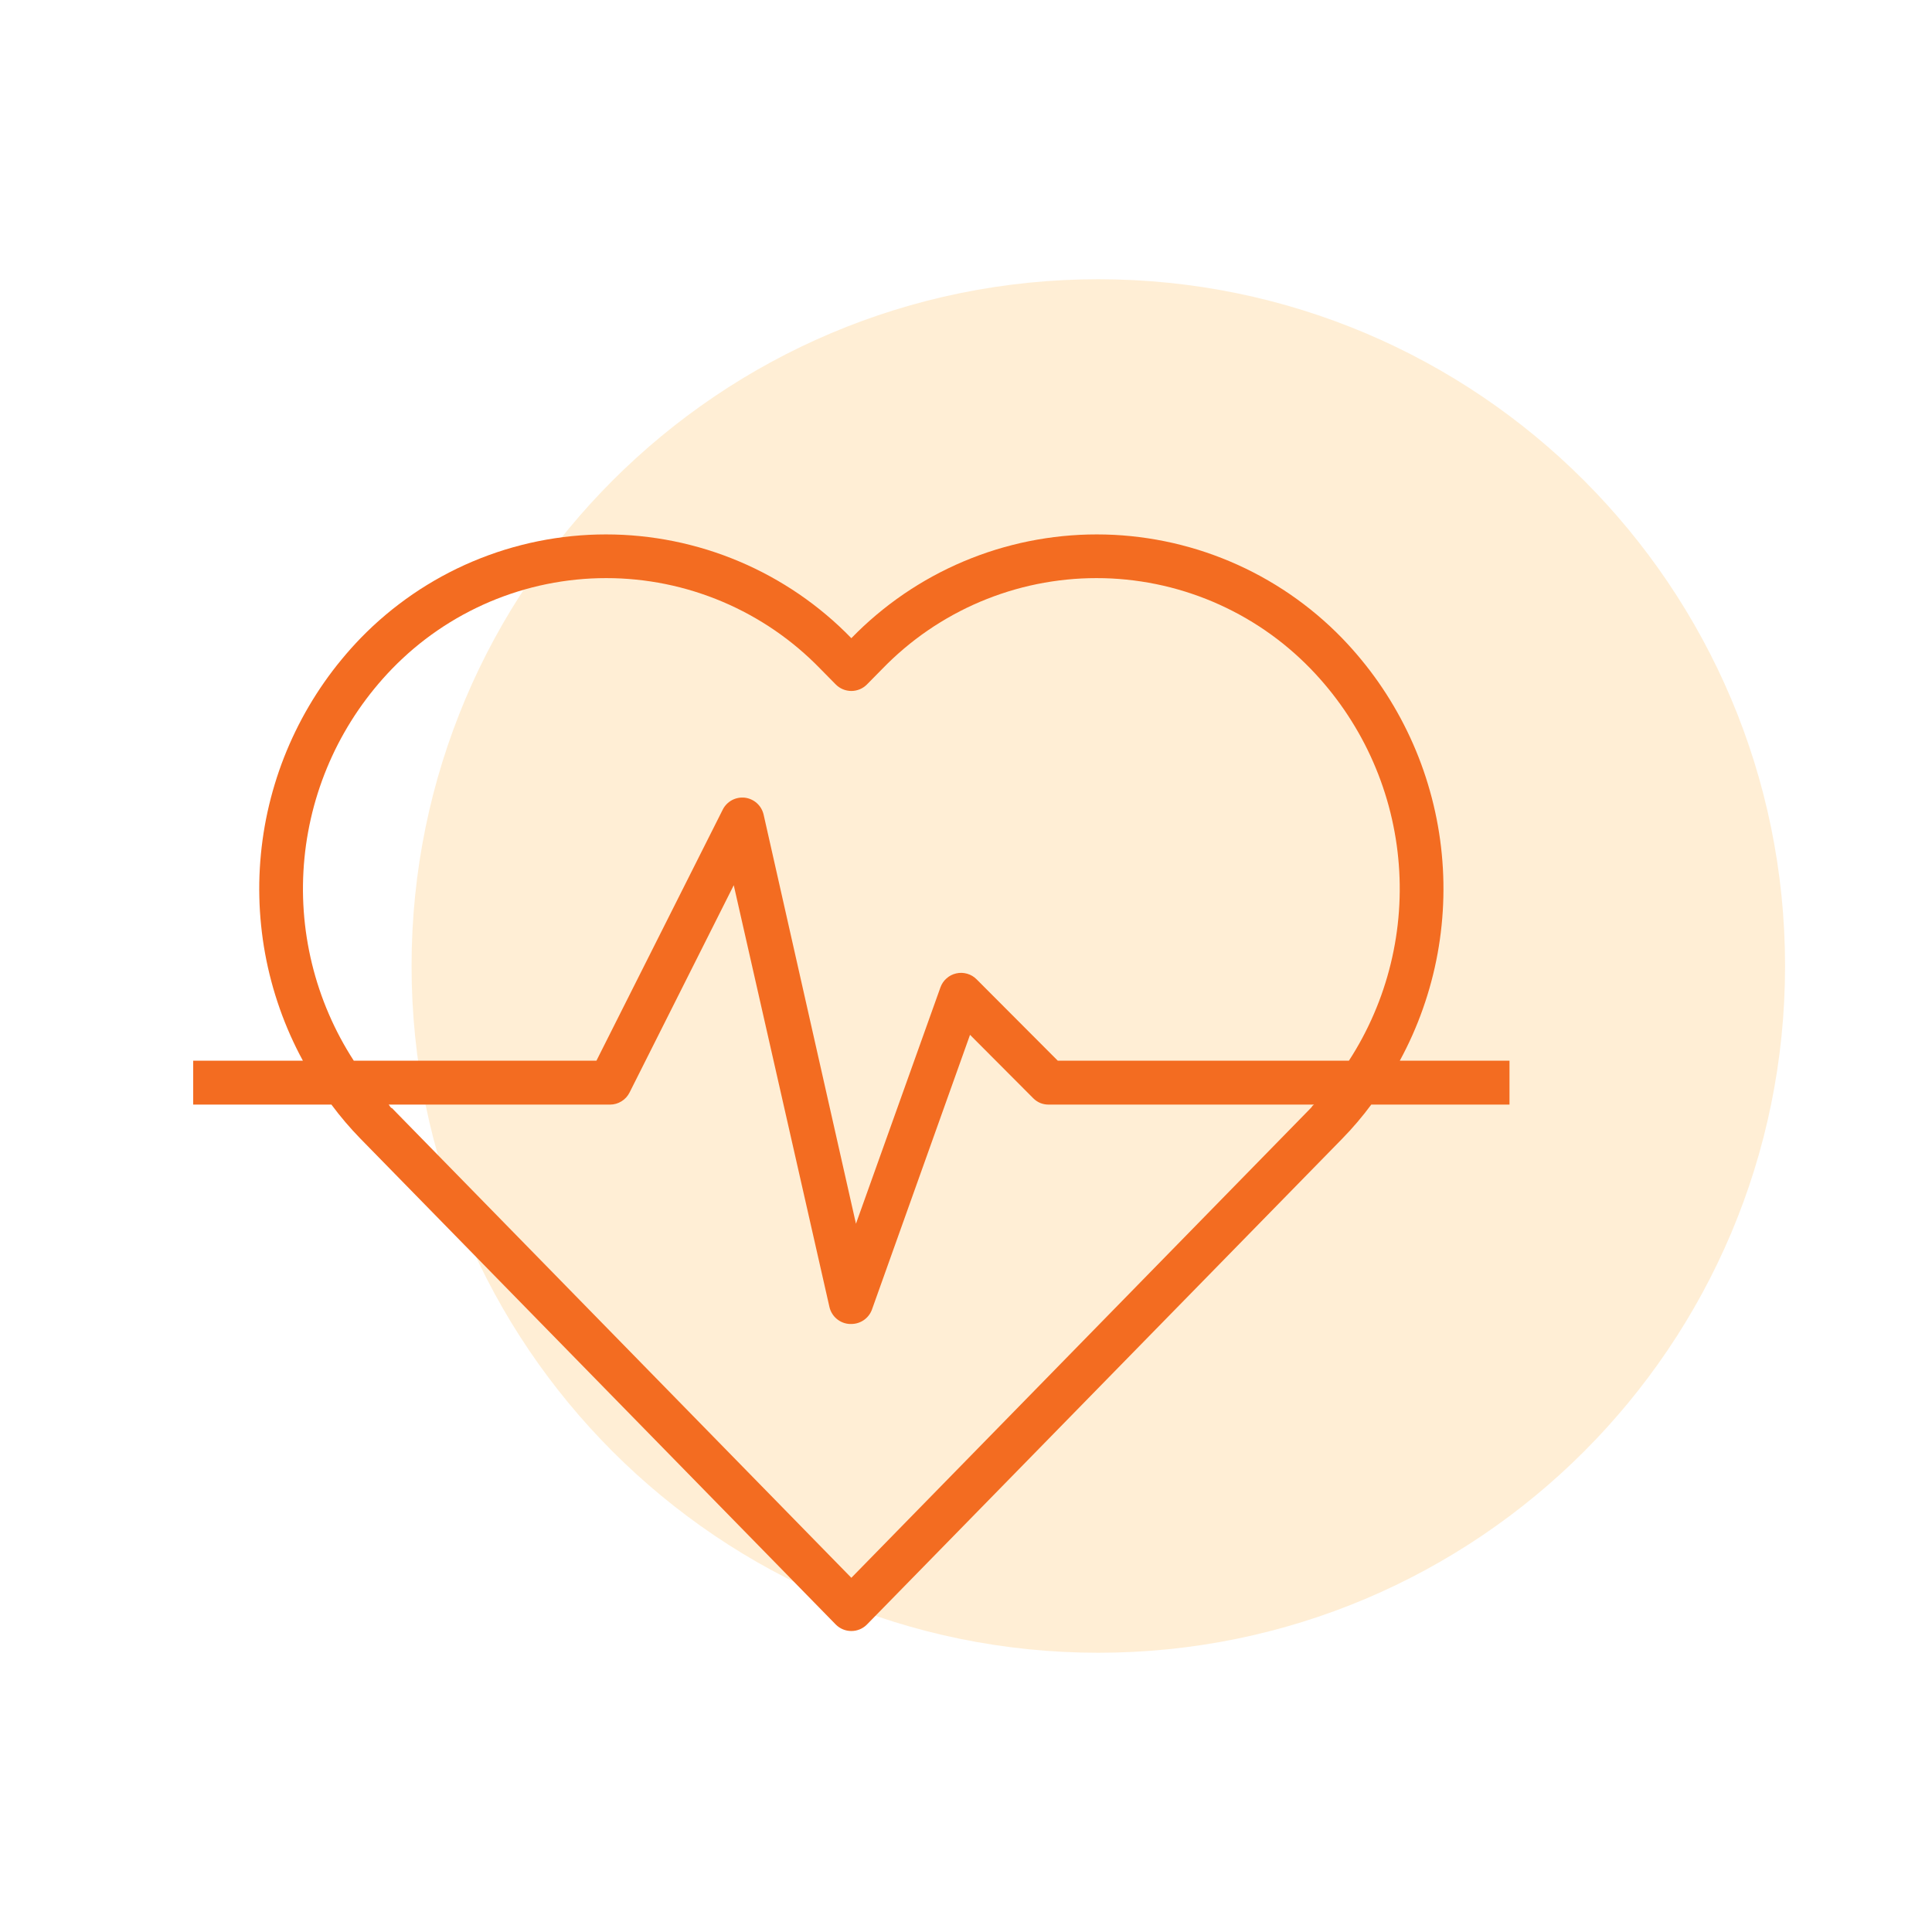
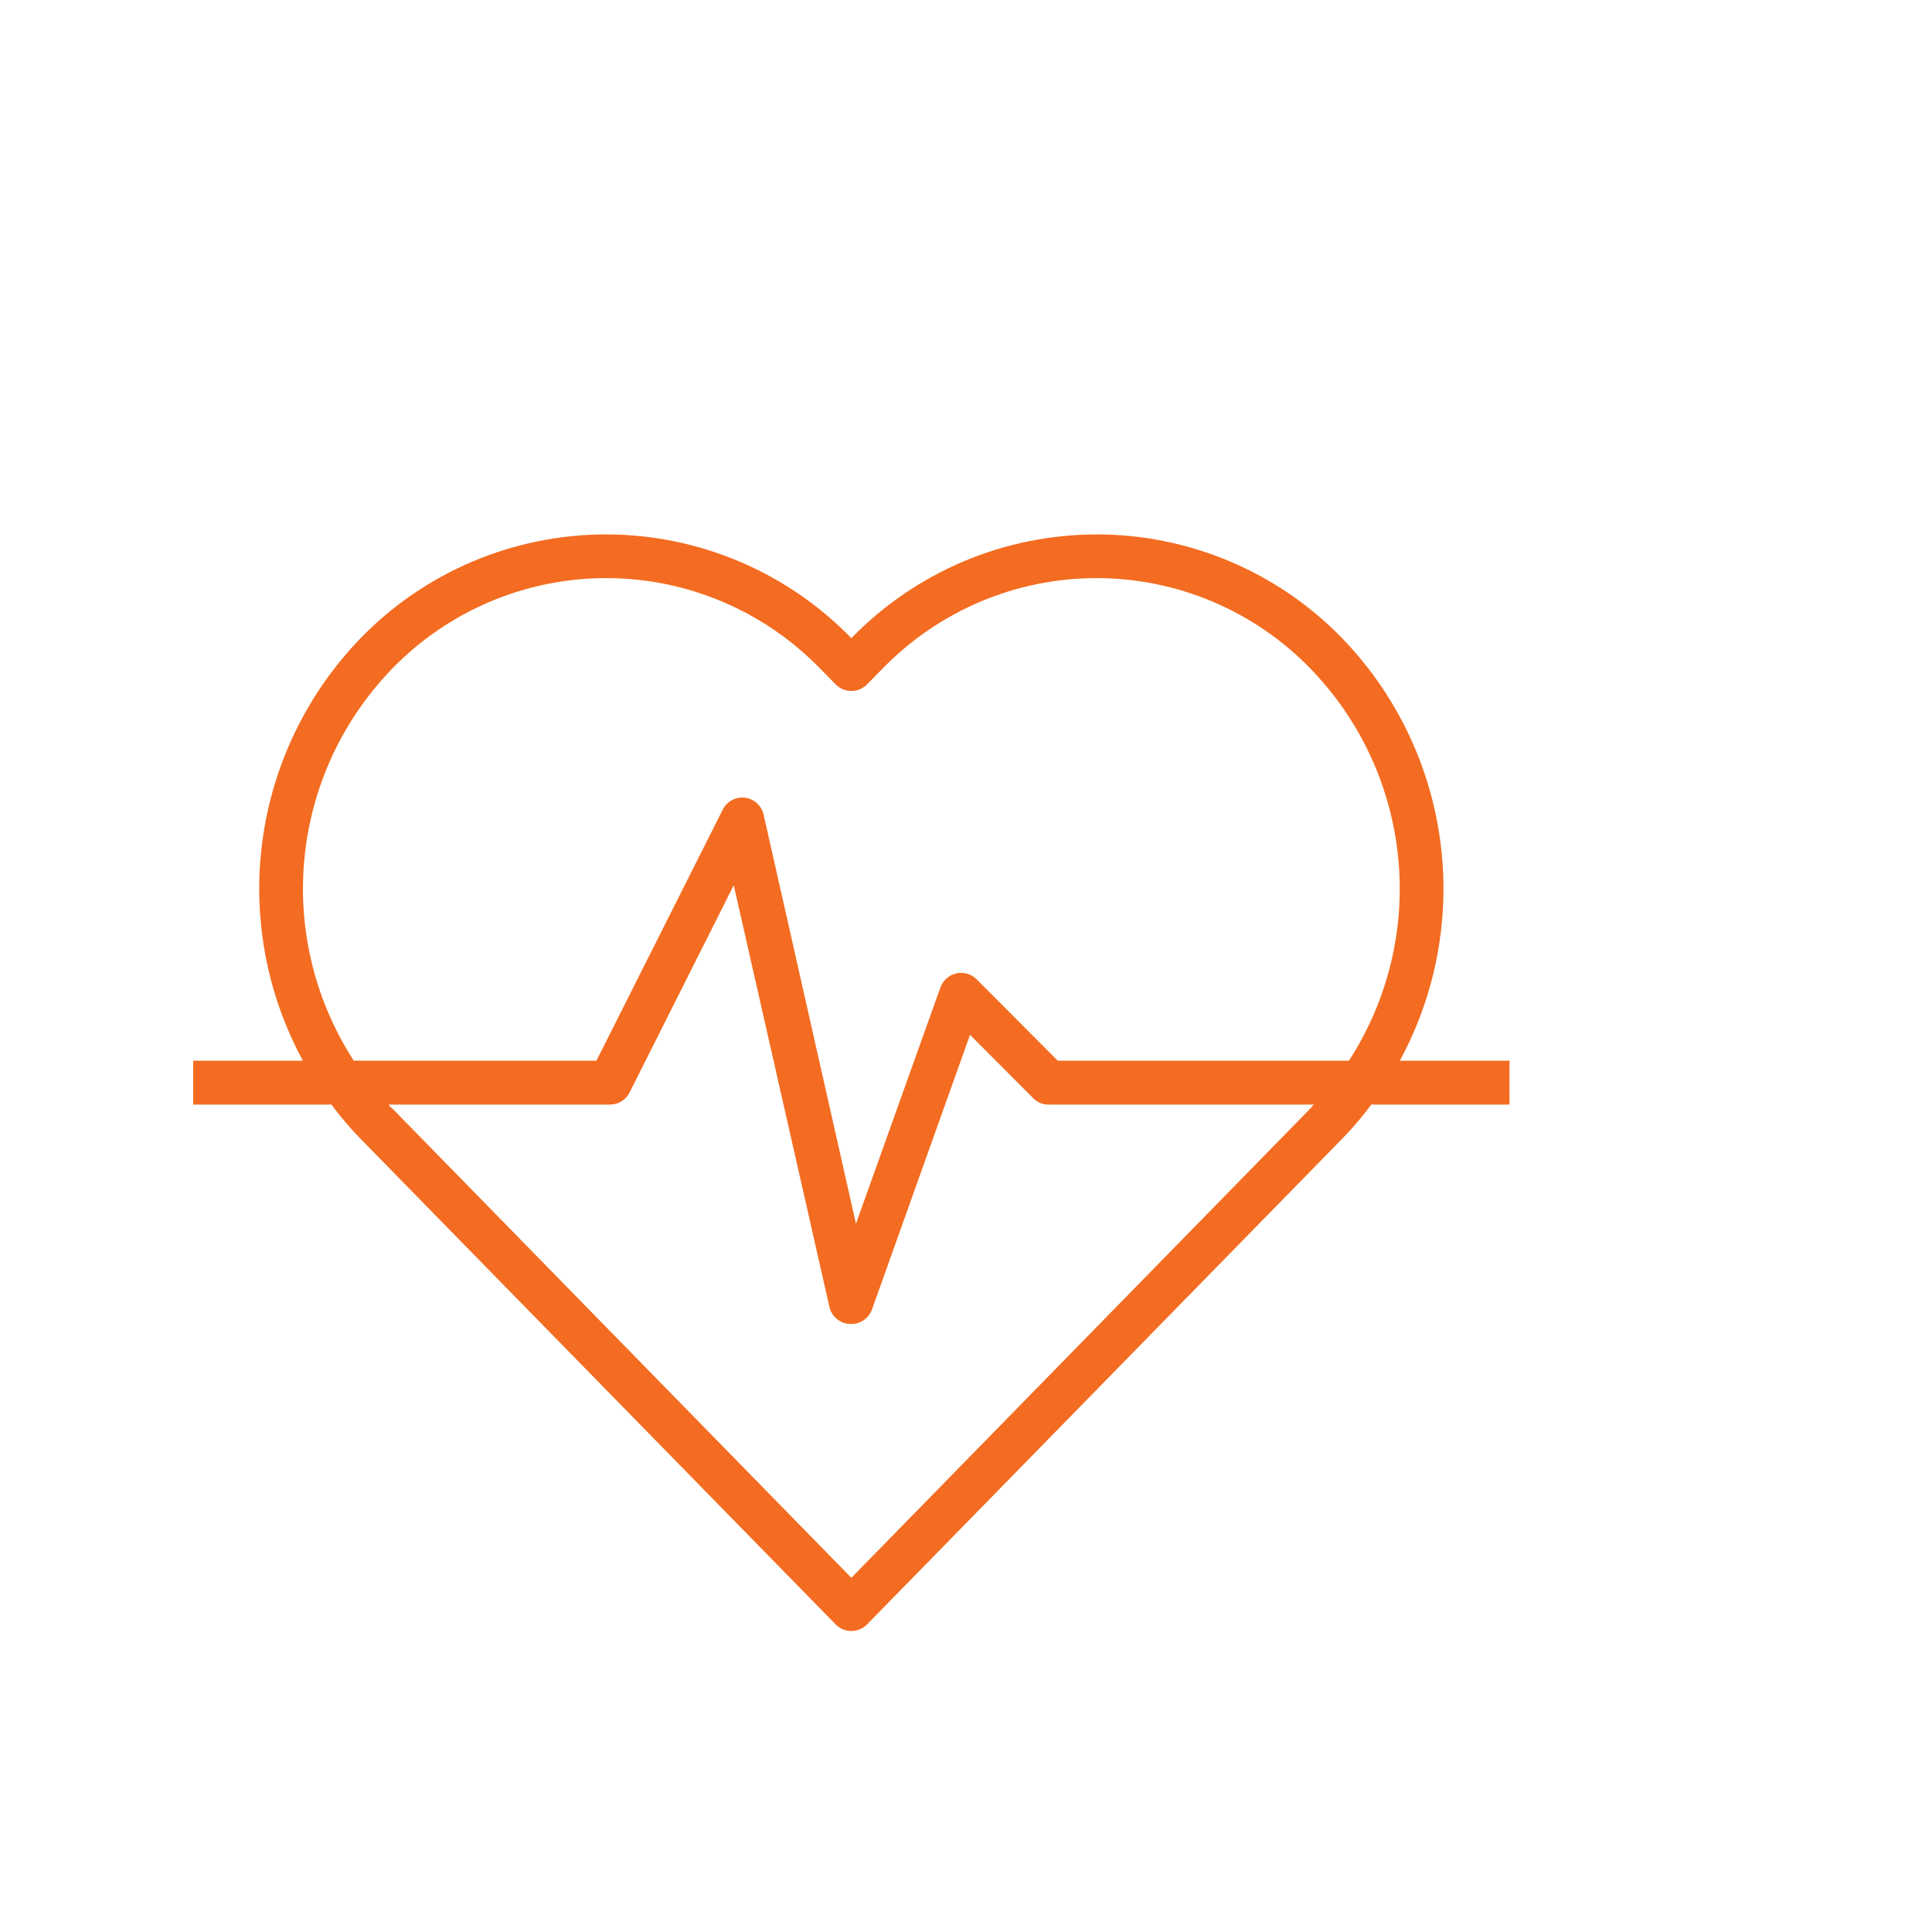
<svg xmlns="http://www.w3.org/2000/svg" width="500" viewBox="0 0 375 375" height="500" preserveAspectRatio="xMidYMid meet">
  <defs>
    <filter x="0%" y="0%" width="100%" height="100%" id="abc2135999" />
    <mask id="96b4dc2dbf">
      <g filter="url(#abc2135999)">
-         <rect x="-37.5" width="450" fill="#000000" y="-37.5" height="450" fill-opacity="0.25" />
-       </g>
+         </g>
    </mask>
    <clipPath id="e08b0128c1">
      <path d="M 0.883 0.199 L 267.48 0.199 L 267.48 266.801 L 0.883 266.801 Z M 0.883 0.199 " clip-rule="nonzero" />
    </clipPath>
    <clipPath id="5f41fcddbf">
-       <path d="M 134.184 0.199 C 60.562 0.199 0.883 59.883 0.883 133.5 C 0.883 207.117 60.562 266.801 134.184 266.801 C 207.801 266.801 267.48 207.117 267.48 133.5 C 267.48 59.883 207.801 0.199 134.184 0.199 Z M 134.184 0.199 " clip-rule="nonzero" />
-     </clipPath>
+       </clipPath>
    <clipPath id="aef2075d84">
-       <rect x="0" width="268" y="0" height="267" />
-     </clipPath>
+       </clipPath>
    <clipPath id="c9617615d4">
      <path d="M 37.5 103.637 L 293 103.637 L 293 316.637 L 37.5 316.637 Z M 37.5 103.637 " clip-rule="nonzero" />
    </clipPath>
  </defs>
  <rect x="-37.5" width="450" fill="#ffffff" y="-37.5" height="450" fill-opacity="1" />
  <rect x="-37.5" width="450" fill="#ffffff" y="-37.5" height="450" fill-opacity="1" />
  <g mask="url(#96b4dc2dbf)">
    <g transform="matrix(1, 0, 0, 1, 79, 54)">
      <g clip-path="url(#aef2075d84)">
        <g clip-path="url(#e08b0128c1)">
          <g clip-path="url(#5f41fcddbf)">
            <path fill="#ffbd59" d="M 0.883 0.199 L 267.48 0.199 L 267.48 266.801 L 0.883 266.801 Z M 0.883 0.199 " fill-opacity="1" fill-rule="nonzero" />
          </g>
        </g>
      </g>
    </g>
  </g>
  <g clip-path="url(#c9617615d4)">
    <path fill="#f36c21" d="M 260.504 123.871 C 259.73 123.078 258.941 122.301 258.133 121.547 C 257.32 120.793 256.492 120.059 255.648 119.348 C 254.801 118.633 253.938 117.941 253.055 117.273 C 252.176 116.602 251.277 115.953 250.363 115.328 C 249.449 114.703 248.523 114.102 247.578 113.523 C 246.633 112.945 245.676 112.391 244.707 111.859 C 243.734 111.328 242.75 110.824 241.754 110.34 C 240.758 109.859 239.75 109.402 238.73 108.973 C 237.711 108.543 236.68 108.137 235.641 107.758 C 234.602 107.379 233.555 107.023 232.496 106.695 C 231.438 106.371 230.375 106.07 229.301 105.797 C 228.227 105.52 227.148 105.273 226.066 105.055 C 224.98 104.836 223.891 104.641 222.797 104.477 C 221.703 104.312 220.605 104.172 219.504 104.062 C 218.402 103.953 217.297 103.867 216.191 103.812 C 215.086 103.758 213.98 103.73 212.875 103.73 C 211.766 103.73 210.66 103.758 209.555 103.812 C 208.449 103.867 207.348 103.953 206.246 104.062 C 205.145 104.172 204.047 104.312 202.953 104.477 C 201.859 104.641 200.77 104.836 199.684 105.055 C 198.598 105.273 197.52 105.52 196.449 105.797 C 195.375 106.07 194.309 106.371 193.254 106.695 C 192.195 107.023 191.148 107.379 190.105 107.758 C 189.066 108.137 188.039 108.543 187.02 108.973 C 186 109.402 184.992 109.859 183.996 110.34 C 182.996 110.824 182.016 111.328 181.043 111.859 C 180.07 112.391 179.113 112.945 178.172 113.523 C 177.227 114.102 176.297 114.703 175.383 115.328 C 174.473 115.953 173.574 116.602 172.691 117.273 C 171.812 117.941 170.949 118.633 170.102 119.348 C 169.254 120.059 168.426 120.793 167.617 121.547 C 166.809 122.301 166.016 123.078 165.246 123.871 C 164.477 123.078 163.684 122.301 162.875 121.547 C 162.066 120.793 161.238 120.059 160.391 119.348 C 159.543 118.633 158.68 117.941 157.801 117.273 C 156.918 116.602 156.02 115.953 155.109 115.328 C 154.195 114.703 153.266 114.102 152.32 113.523 C 151.379 112.945 150.422 112.391 149.449 111.859 C 148.477 111.328 147.496 110.824 146.496 110.34 C 145.5 109.859 144.492 109.402 143.473 108.973 C 142.453 108.543 141.426 108.137 140.387 107.758 C 139.344 107.379 138.297 107.023 137.238 106.695 C 136.184 106.371 135.117 106.07 134.043 105.797 C 132.973 105.52 131.895 105.273 130.809 105.055 C 129.723 104.836 128.633 104.641 127.539 104.477 C 126.445 104.312 125.348 104.172 124.246 104.062 C 123.145 103.953 122.043 103.867 120.938 103.812 C 119.832 103.758 118.727 103.73 117.617 103.73 C 116.512 103.73 115.406 103.758 114.301 103.812 C 113.195 103.867 112.09 103.953 110.988 104.062 C 109.887 104.172 108.789 104.312 107.695 104.477 C 106.602 104.641 105.512 104.836 104.426 105.055 C 103.344 105.273 102.266 105.52 101.191 105.797 C 100.117 106.07 99.055 106.371 97.996 106.695 C 96.938 107.023 95.891 107.379 94.852 107.758 C 93.812 108.137 92.781 108.543 91.762 108.973 C 90.742 109.402 89.734 109.859 88.738 110.34 C 87.742 110.824 86.758 111.328 85.785 111.859 C 84.816 112.391 83.859 112.945 82.914 113.523 C 81.969 114.102 81.043 114.703 80.129 115.328 C 79.215 115.953 78.316 116.602 77.438 117.273 C 76.555 117.941 75.691 118.633 74.844 119.348 C 74 120.059 73.172 120.793 72.359 121.547 C 71.551 122.301 70.762 123.078 69.988 123.871 C 68.707 125.199 67.477 126.574 66.305 128 C 65.129 129.422 64.012 130.891 62.953 132.402 C 61.895 133.918 60.898 135.469 59.965 137.059 C 59.027 138.652 58.156 140.277 57.352 141.938 C 56.543 143.598 55.805 145.289 55.129 147.008 C 54.457 148.727 53.852 150.473 53.32 152.238 C 52.785 154.004 52.32 155.789 51.926 157.594 C 51.531 159.398 51.211 161.215 50.961 163.043 C 50.711 164.871 50.535 166.711 50.43 168.551 C 50.324 170.395 50.293 172.238 50.336 174.086 C 50.375 175.93 50.492 177.773 50.68 179.609 C 50.867 181.445 51.125 183.273 51.457 185.09 C 51.789 186.906 52.191 188.703 52.668 190.488 C 53.141 192.273 53.688 194.035 54.301 195.777 C 54.914 197.52 55.594 199.23 56.344 200.918 C 57.094 202.605 57.91 204.262 58.793 205.883 L 37.5 205.883 L 37.5 214.402 L 64.328 214.402 C 66.062 216.742 67.949 218.957 69.988 221.043 L 162.223 315.32 C 162.422 315.52 162.637 315.699 162.871 315.855 C 163.102 316.012 163.348 316.145 163.609 316.254 C 163.867 316.359 164.137 316.441 164.41 316.496 C 164.688 316.551 164.965 316.578 165.246 316.578 C 165.527 316.578 165.805 316.551 166.082 316.496 C 166.355 316.441 166.625 316.359 166.883 316.254 C 167.145 316.145 167.391 316.012 167.621 315.855 C 167.855 315.699 168.07 315.52 168.27 315.32 L 260.504 221.043 C 262.543 218.957 264.43 216.742 266.164 214.402 L 292.992 214.402 L 292.992 205.883 L 271.699 205.883 C 272.582 204.262 273.398 202.605 274.148 200.918 C 274.898 199.23 275.578 197.52 276.191 195.777 C 276.805 194.035 277.352 192.273 277.824 190.488 C 278.301 188.703 278.703 186.906 279.035 185.09 C 279.367 183.273 279.625 181.445 279.812 179.609 C 280 177.773 280.117 175.93 280.156 174.086 C 280.199 172.238 280.168 170.395 280.062 168.551 C 279.957 166.711 279.781 164.871 279.531 163.043 C 279.281 161.215 278.961 159.398 278.566 157.594 C 278.172 155.789 277.707 154.004 277.172 152.238 C 276.641 150.473 276.035 148.727 275.363 147.008 C 274.688 145.289 273.949 143.598 273.141 141.938 C 272.336 140.277 271.465 138.652 270.527 137.059 C 269.594 135.469 268.598 133.918 267.539 132.402 C 266.48 130.891 265.363 129.422 264.188 128 C 263.016 126.574 261.785 125.199 260.504 123.871 Z M 254.414 215.082 L 165.246 306.25 L 76.078 215.082 C 75.824 215.082 75.652 214.613 75.441 214.402 L 118.406 214.402 C 119.207 214.398 119.949 214.188 120.633 213.766 C 121.312 213.344 121.836 212.773 122.195 212.059 L 142.422 171.82 L 160.988 253.66 C 161.09 254.113 161.258 254.539 161.5 254.934 C 161.738 255.332 162.035 255.68 162.391 255.98 C 162.742 256.277 163.137 256.516 163.566 256.688 C 163.996 256.859 164.441 256.957 164.906 256.984 L 165.246 256.984 C 165.684 256.98 166.109 256.918 166.527 256.785 C 166.945 256.652 167.332 256.461 167.691 256.211 C 168.051 255.957 168.359 255.66 168.629 255.312 C 168.895 254.965 169.102 254.582 169.25 254.172 L 188.281 200.859 L 200.547 213.164 C 201.383 213.996 202.391 214.406 203.57 214.402 L 255.051 214.402 C 254.668 214.613 254.668 214.867 254.414 215.082 Z M 261.82 205.883 L 205.316 205.883 L 189.559 190.086 C 189.043 189.566 188.434 189.203 187.73 189 C 187.023 188.797 186.316 188.773 185.602 188.938 C 184.891 189.098 184.262 189.422 183.719 189.906 C 183.172 190.391 182.777 190.977 182.535 191.66 L 166.141 237.523 L 148.215 158.105 C 148.113 157.68 147.953 157.273 147.73 156.895 C 147.508 156.516 147.23 156.18 146.902 155.887 C 146.574 155.594 146.211 155.355 145.809 155.176 C 145.406 154.996 144.988 154.879 144.551 154.828 C 144.121 154.781 143.695 154.801 143.27 154.883 C 142.848 154.965 142.445 155.109 142.062 155.312 C 141.684 155.52 141.344 155.777 141.039 156.086 C 140.738 156.395 140.488 156.742 140.293 157.129 L 115.766 205.883 L 68.672 205.883 C 67.734 204.441 66.863 202.961 66.051 201.445 C 65.242 199.93 64.496 198.383 63.816 196.801 C 63.133 195.223 62.52 193.617 61.977 191.988 C 61.43 190.359 60.953 188.707 60.547 187.035 C 60.141 185.367 59.805 183.68 59.539 181.984 C 59.273 180.285 59.078 178.578 58.957 176.863 C 58.836 175.148 58.785 173.43 58.809 171.711 C 58.832 169.992 58.926 168.277 59.094 166.562 C 59.258 164.852 59.496 163.152 59.809 161.461 C 60.117 159.77 60.496 158.094 60.945 156.434 C 61.398 154.773 61.918 153.137 62.504 151.523 C 63.094 149.906 63.75 148.316 64.469 146.758 C 65.191 145.195 65.977 143.668 66.828 142.176 C 67.68 140.68 68.59 139.223 69.562 137.805 C 70.535 136.387 71.566 135.016 72.652 133.684 C 73.742 132.352 74.883 131.066 76.078 129.832 C 76.75 129.137 77.441 128.461 78.148 127.801 C 78.855 127.141 79.574 126.5 80.312 125.875 C 81.055 125.25 81.805 124.645 82.574 124.059 C 83.344 123.473 84.129 122.906 84.926 122.359 C 85.723 121.812 86.531 121.285 87.355 120.781 C 88.18 120.273 89.016 119.789 89.863 119.324 C 90.711 118.859 91.57 118.418 92.441 117.996 C 93.309 117.574 94.191 117.176 95.078 116.797 C 95.969 116.422 96.867 116.066 97.777 115.734 C 98.684 115.402 99.602 115.094 100.523 114.805 C 101.445 114.52 102.379 114.258 103.312 114.016 C 104.25 113.777 105.191 113.562 106.141 113.367 C 107.086 113.176 108.039 113.008 108.996 112.863 C 109.949 112.719 110.91 112.598 111.871 112.5 C 112.832 112.402 113.797 112.332 114.762 112.281 C 115.727 112.234 116.695 112.211 117.66 112.211 C 118.629 112.211 119.594 112.234 120.559 112.281 C 121.523 112.332 122.488 112.402 123.449 112.5 C 124.41 112.598 125.371 112.719 126.328 112.863 C 127.281 113.008 128.234 113.176 129.18 113.367 C 130.129 113.562 131.07 113.777 132.008 114.016 C 132.945 114.258 133.875 114.52 134.797 114.805 C 135.723 115.094 136.637 115.402 137.543 115.734 C 138.453 116.066 139.352 116.422 140.242 116.797 C 141.133 117.176 142.012 117.574 142.883 117.996 C 143.75 118.418 144.609 118.859 145.457 119.324 C 146.305 119.789 147.141 120.273 147.965 120.781 C 148.789 121.285 149.602 121.812 150.398 122.359 C 151.195 122.906 151.977 123.473 152.746 124.059 C 153.516 124.645 154.27 125.25 155.008 125.875 C 155.746 126.5 156.469 127.141 157.176 127.801 C 157.879 128.461 158.57 129.137 159.242 129.832 L 162.223 132.855 C 162.422 133.055 162.637 133.234 162.871 133.391 C 163.102 133.547 163.348 133.68 163.609 133.789 C 163.867 133.895 164.137 133.977 164.41 134.031 C 164.688 134.086 164.965 134.117 165.246 134.117 C 165.527 134.117 165.805 134.086 166.082 134.031 C 166.355 133.977 166.625 133.895 166.883 133.789 C 167.145 133.68 167.391 133.547 167.621 133.391 C 167.855 133.234 168.07 133.055 168.27 132.855 L 171.25 129.832 C 171.922 129.137 172.613 128.461 173.316 127.801 C 174.023 127.141 174.746 126.5 175.484 125.875 C 176.223 125.25 176.977 124.645 177.746 124.059 C 178.516 123.473 179.297 122.906 180.094 122.359 C 180.891 121.812 181.703 121.285 182.527 120.781 C 183.352 120.273 184.188 119.789 185.035 119.324 C 185.883 118.859 186.742 118.418 187.609 117.996 C 188.48 117.574 189.359 117.176 190.25 116.797 C 191.141 116.422 192.039 116.066 192.949 115.734 C 193.855 115.402 194.77 115.094 195.695 114.805 C 196.617 114.52 197.547 114.258 198.484 114.016 C 199.422 113.777 200.363 113.562 201.309 113.367 C 202.258 113.176 203.211 113.008 204.164 112.863 C 205.121 112.719 206.078 112.598 207.043 112.5 C 208.004 112.402 208.969 112.332 209.934 112.281 C 210.898 112.234 211.863 112.211 212.832 112.211 C 213.797 112.211 214.766 112.234 215.73 112.281 C 216.695 112.332 217.66 112.402 218.621 112.5 C 219.582 112.598 220.543 112.719 221.496 112.863 C 222.453 113.008 223.406 113.176 224.352 113.367 C 225.301 113.562 226.242 113.777 227.18 114.016 C 228.113 114.258 229.043 114.52 229.969 114.805 C 230.891 115.094 231.809 115.402 232.715 115.734 C 233.625 116.066 234.523 116.422 235.414 116.797 C 236.301 117.176 237.184 117.574 238.051 117.996 C 238.922 118.418 239.781 118.859 240.629 119.324 C 241.477 119.789 242.312 120.273 243.137 120.781 C 243.961 121.285 244.77 121.812 245.566 122.359 C 246.363 122.906 247.148 123.473 247.918 124.059 C 248.688 124.645 249.438 125.25 250.176 125.875 C 250.918 126.5 251.637 127.141 252.344 127.801 C 253.051 128.461 253.742 129.137 254.414 129.832 C 255.609 131.066 256.75 132.352 257.84 133.684 C 258.926 135.016 259.957 136.387 260.93 137.805 C 261.902 139.223 262.812 140.68 263.664 142.176 C 264.516 143.668 265.301 145.195 266.023 146.758 C 266.742 148.316 267.398 149.906 267.988 151.523 C 268.574 153.137 269.094 154.773 269.547 156.434 C 269.996 158.094 270.375 159.77 270.684 161.461 C 270.996 163.152 271.234 164.852 271.398 166.562 C 271.566 168.277 271.66 169.992 271.684 171.711 C 271.707 173.43 271.656 175.148 271.535 176.863 C 271.414 178.578 271.219 180.285 270.953 181.984 C 270.688 183.68 270.352 185.367 269.945 187.035 C 269.539 188.707 269.062 190.359 268.516 191.988 C 267.973 193.617 267.359 195.223 266.676 196.801 C 265.996 198.383 265.25 199.93 264.441 201.445 C 263.629 202.961 262.758 204.441 261.82 205.883 Z M 261.82 205.883 " fill-opacity="1" fill-rule="nonzero" />
  </g>
</svg>